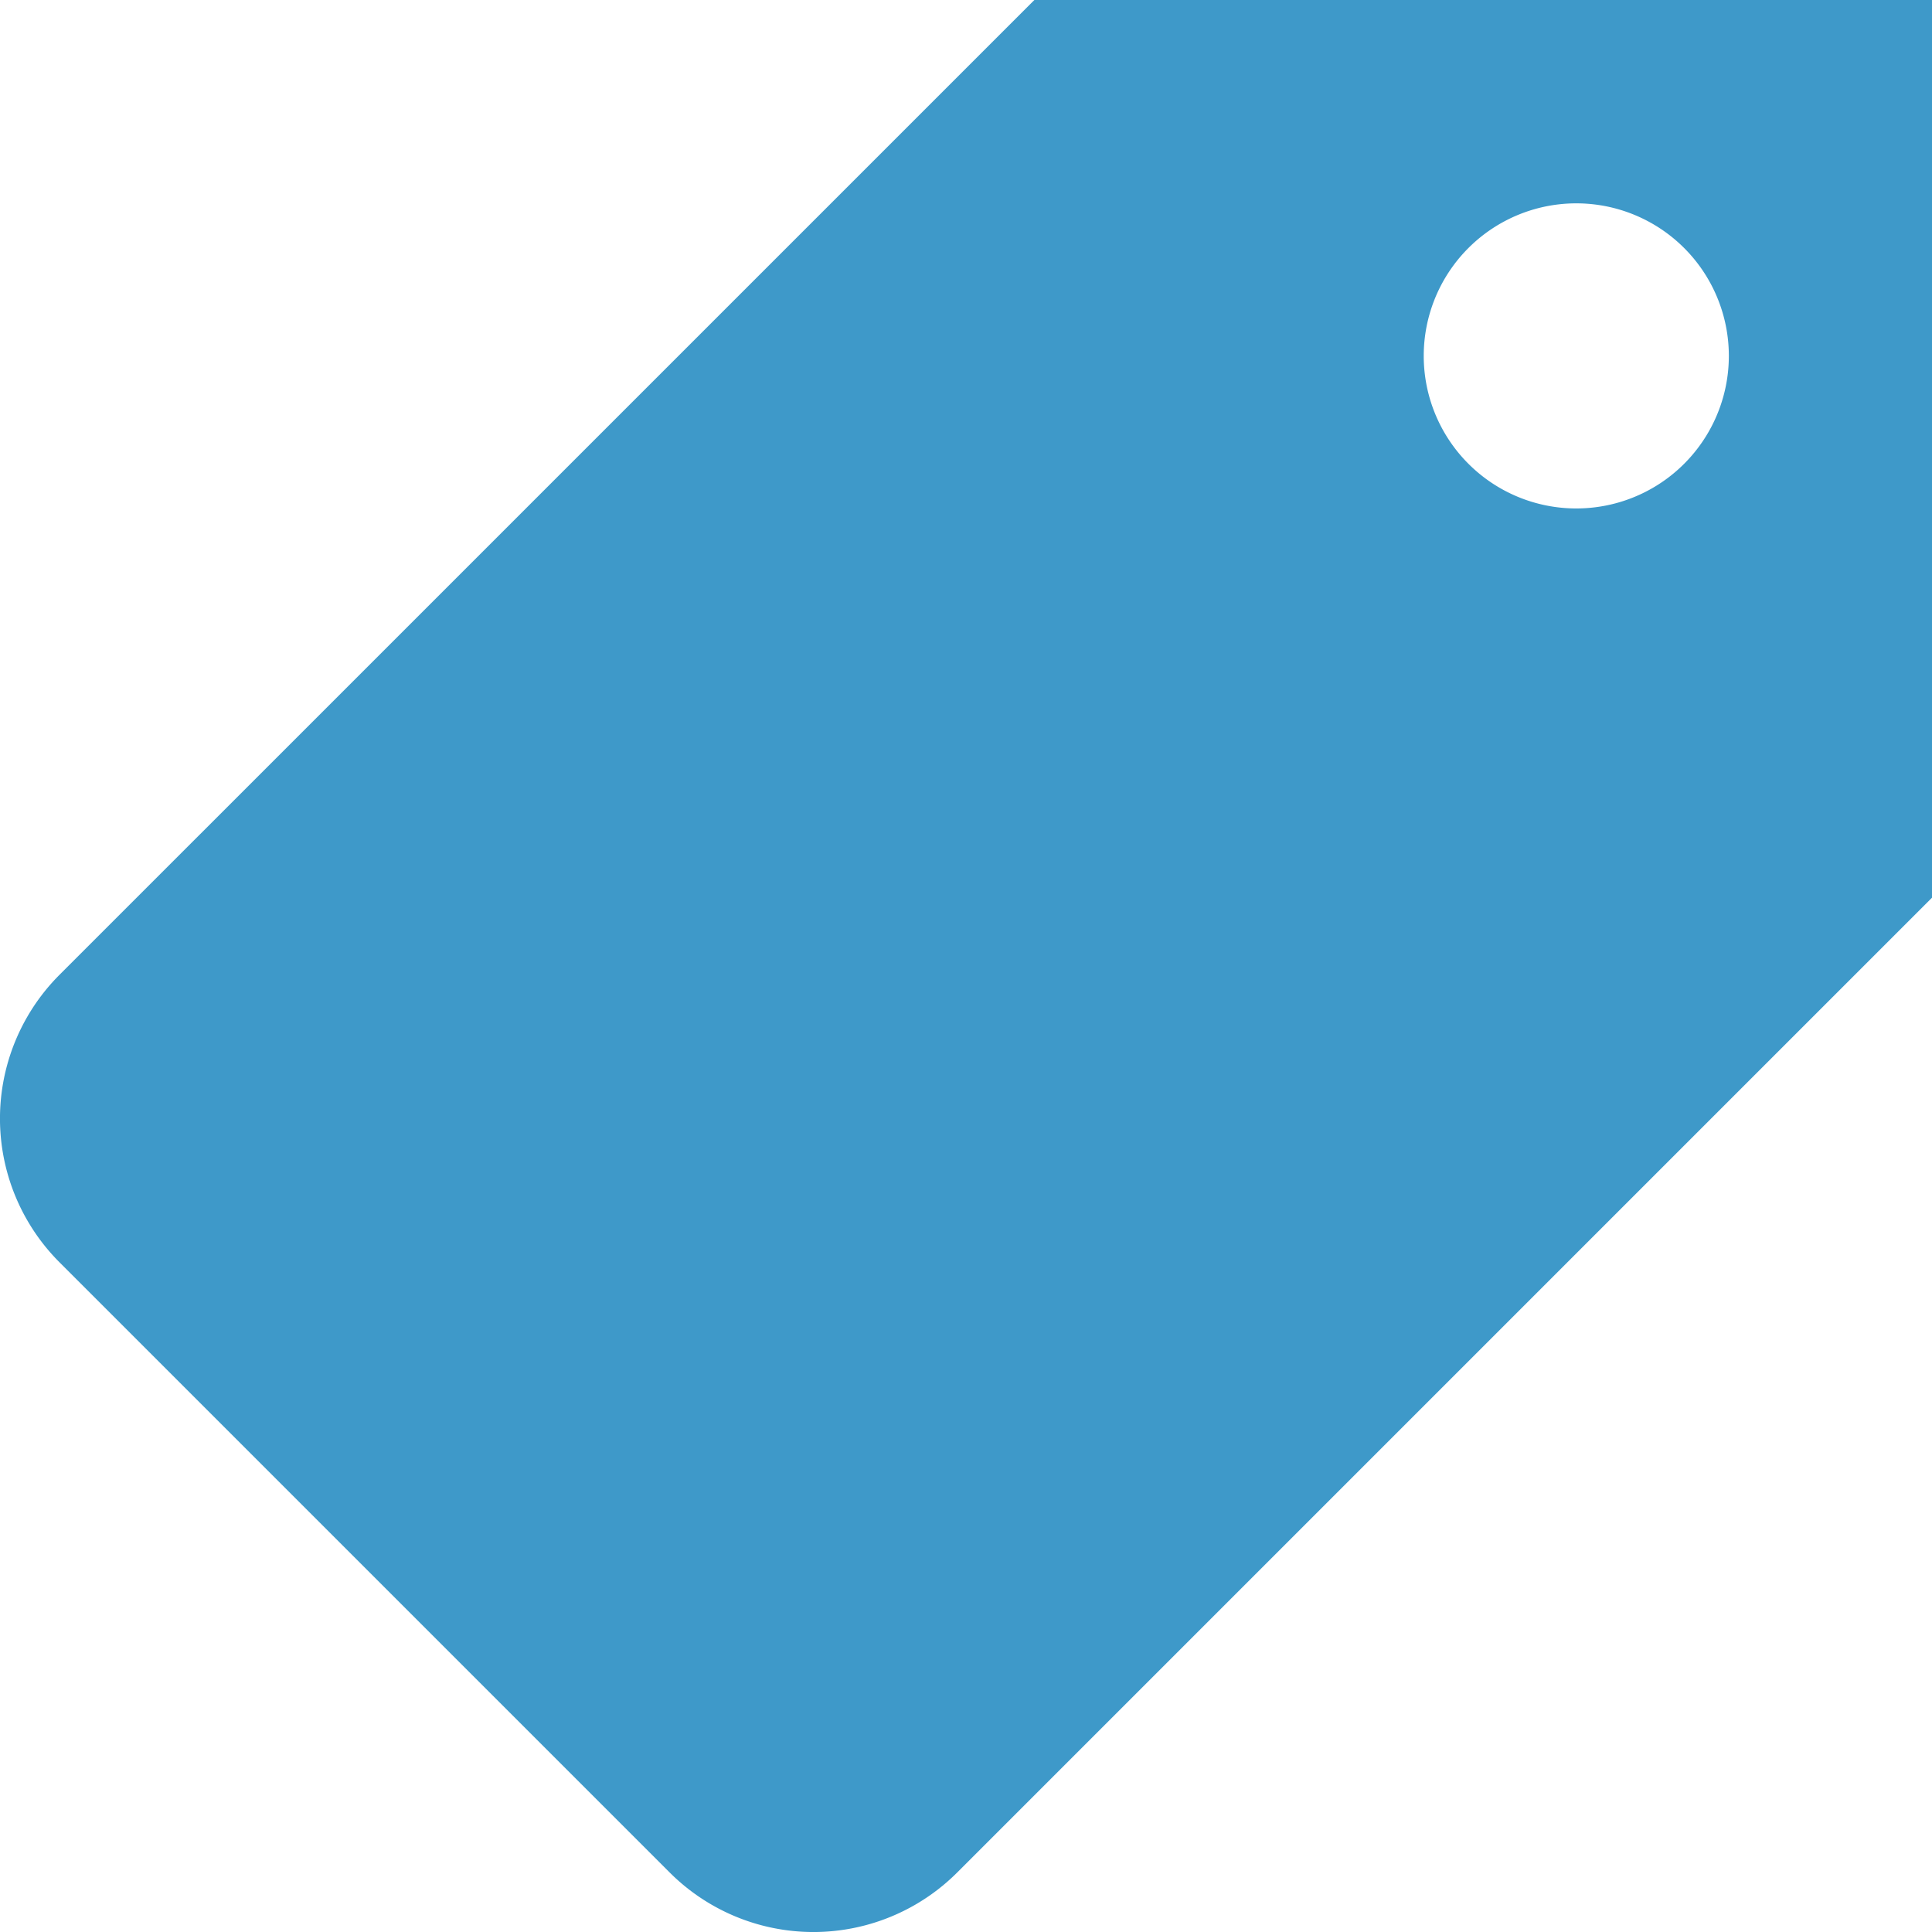
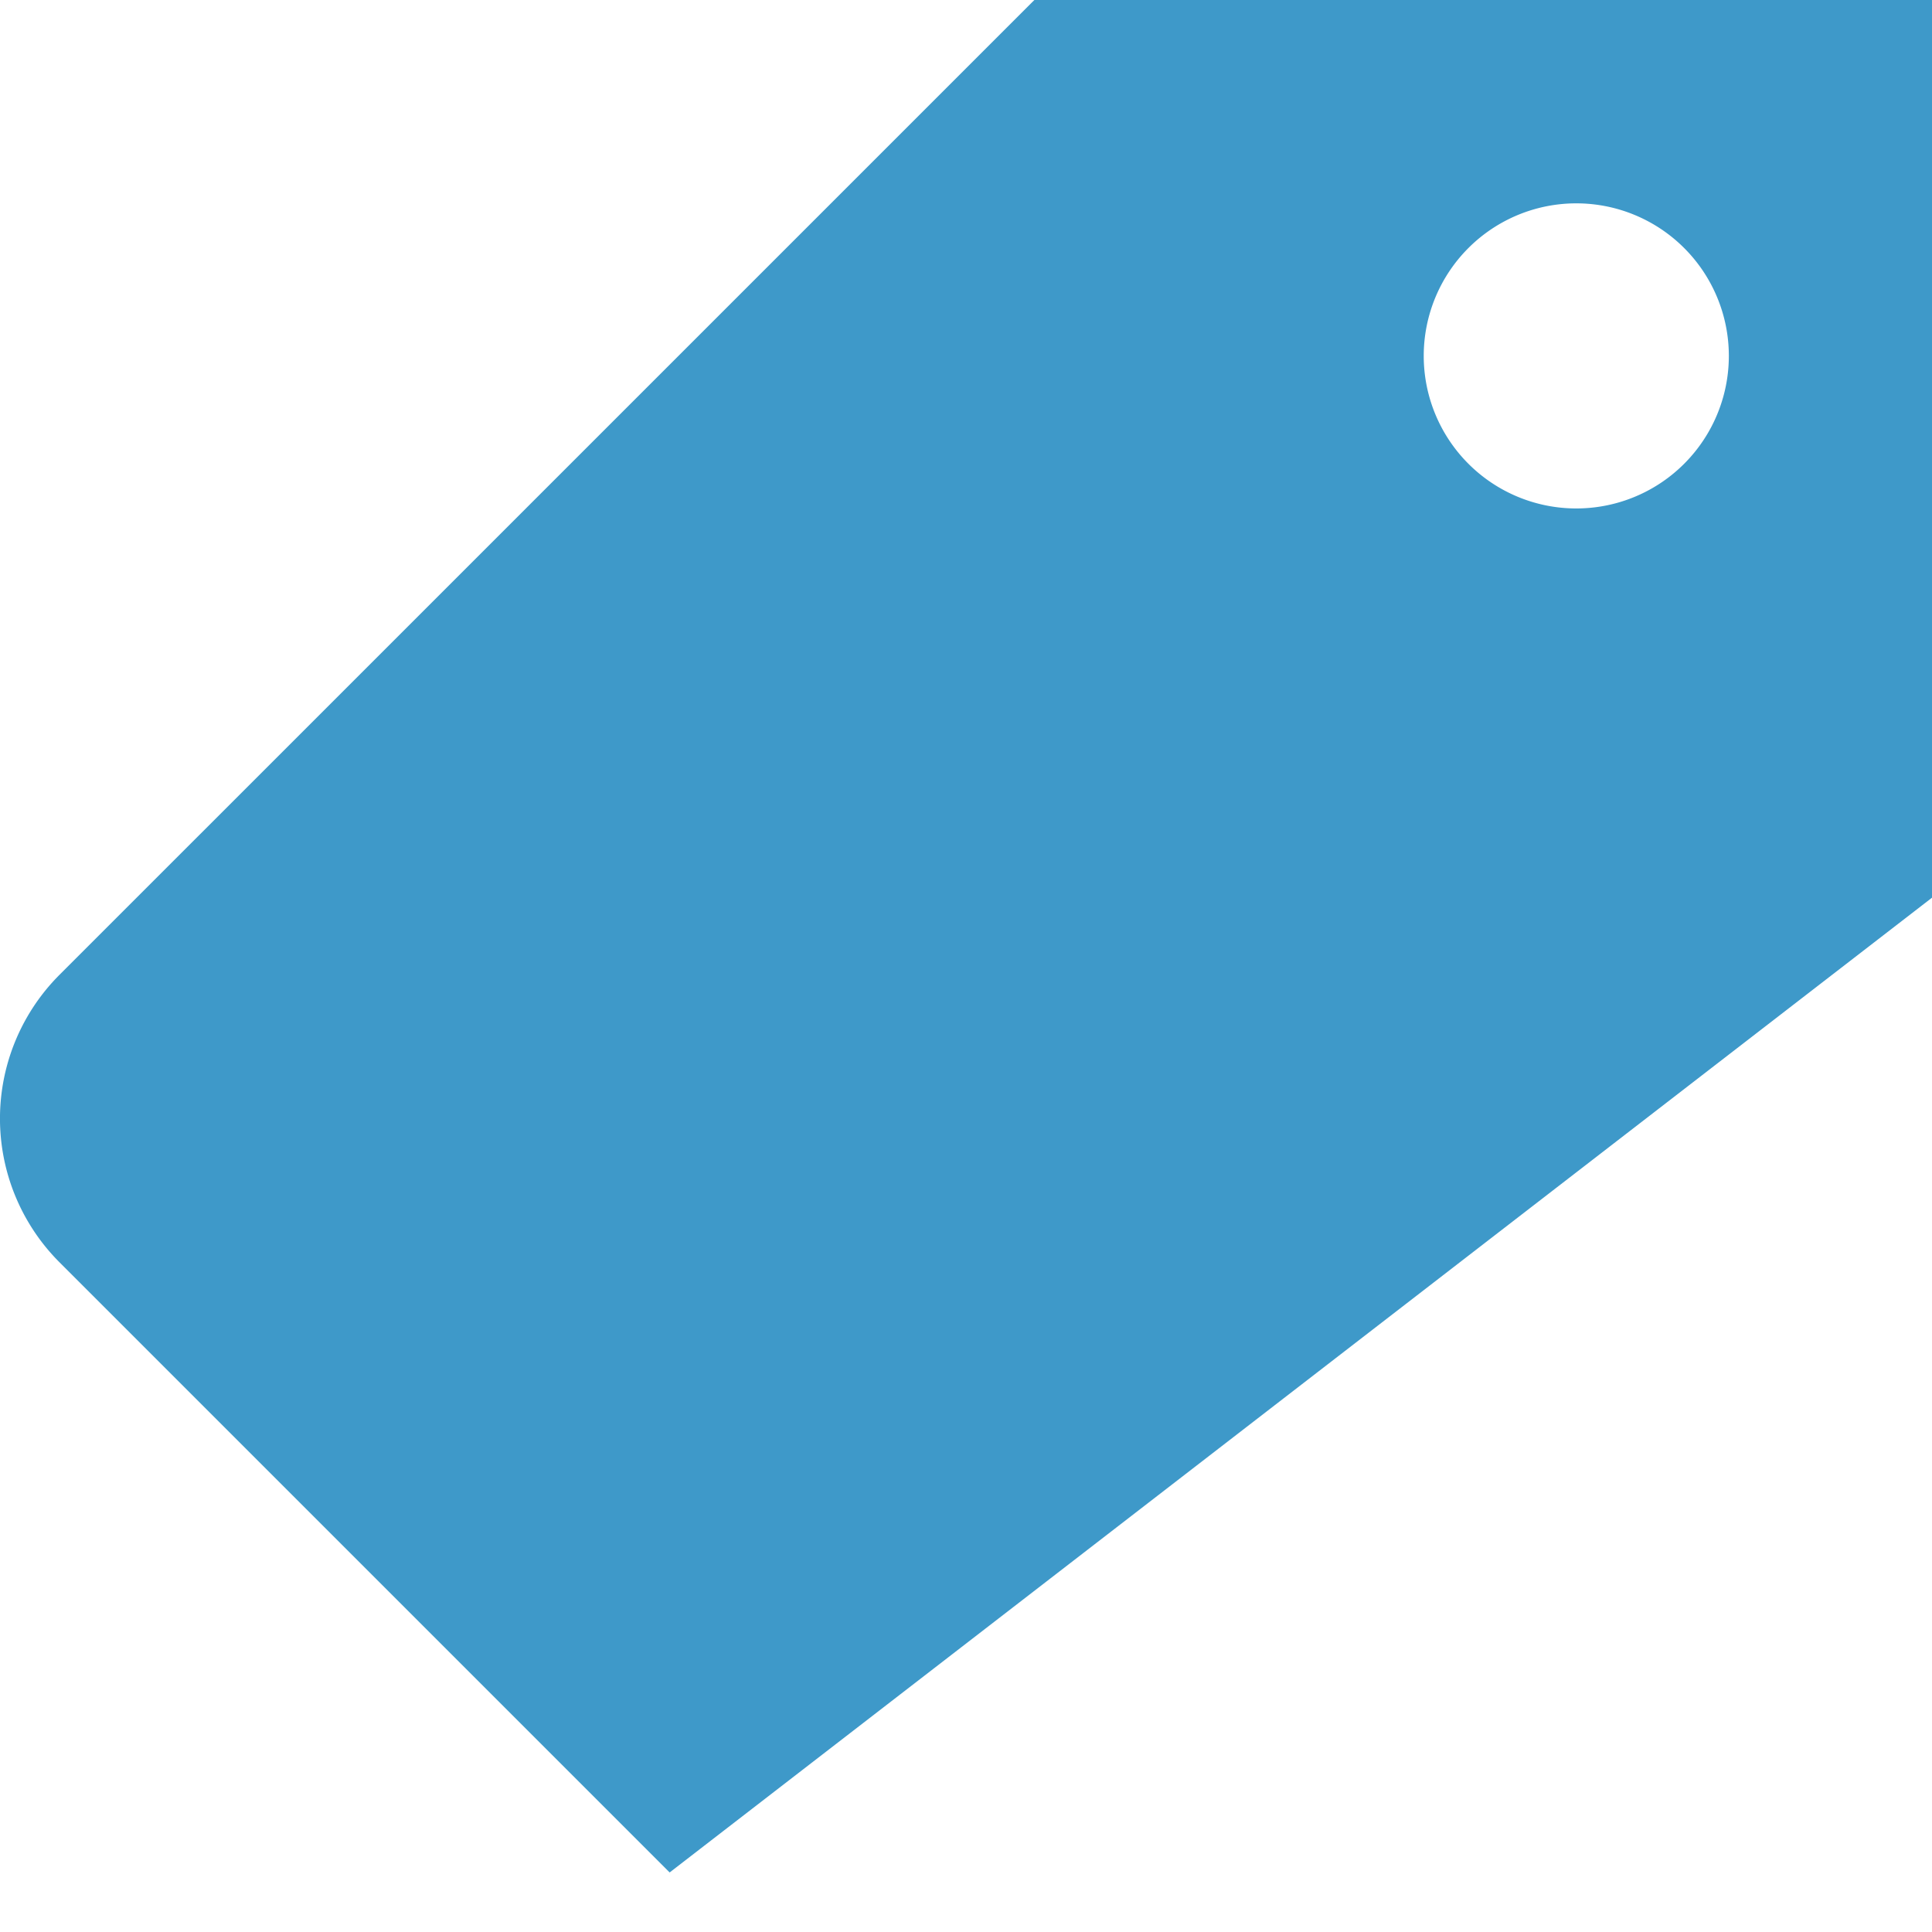
<svg xmlns="http://www.w3.org/2000/svg" width="30.66" height="30.66" viewBox="0 0 30.66 30.66">
  <defs>
    <style>.a{fill:#3e99c9;}</style>
  </defs>
-   <path class="a" d="M18.415,3,2.945,18.469a3.227,3.227,0,0,0,0,4.564l9.682,9.682a3.227,3.227,0,0,0,4.564,0L32.66,17.246V3Zm8.6,8.069a2.421,2.421,0,1,1,2.421-2.421A2.421,2.421,0,0,1,27.012,11.069Z" transform="translate(-2 -3)" />
+   <path class="a" d="M18.415,3,2.945,18.469a3.227,3.227,0,0,0,0,4.564l9.682,9.682L32.66,17.246V3Zm8.6,8.069a2.421,2.421,0,1,1,2.421-2.421A2.421,2.421,0,0,1,27.012,11.069Z" transform="translate(-2 -3)" />
</svg>